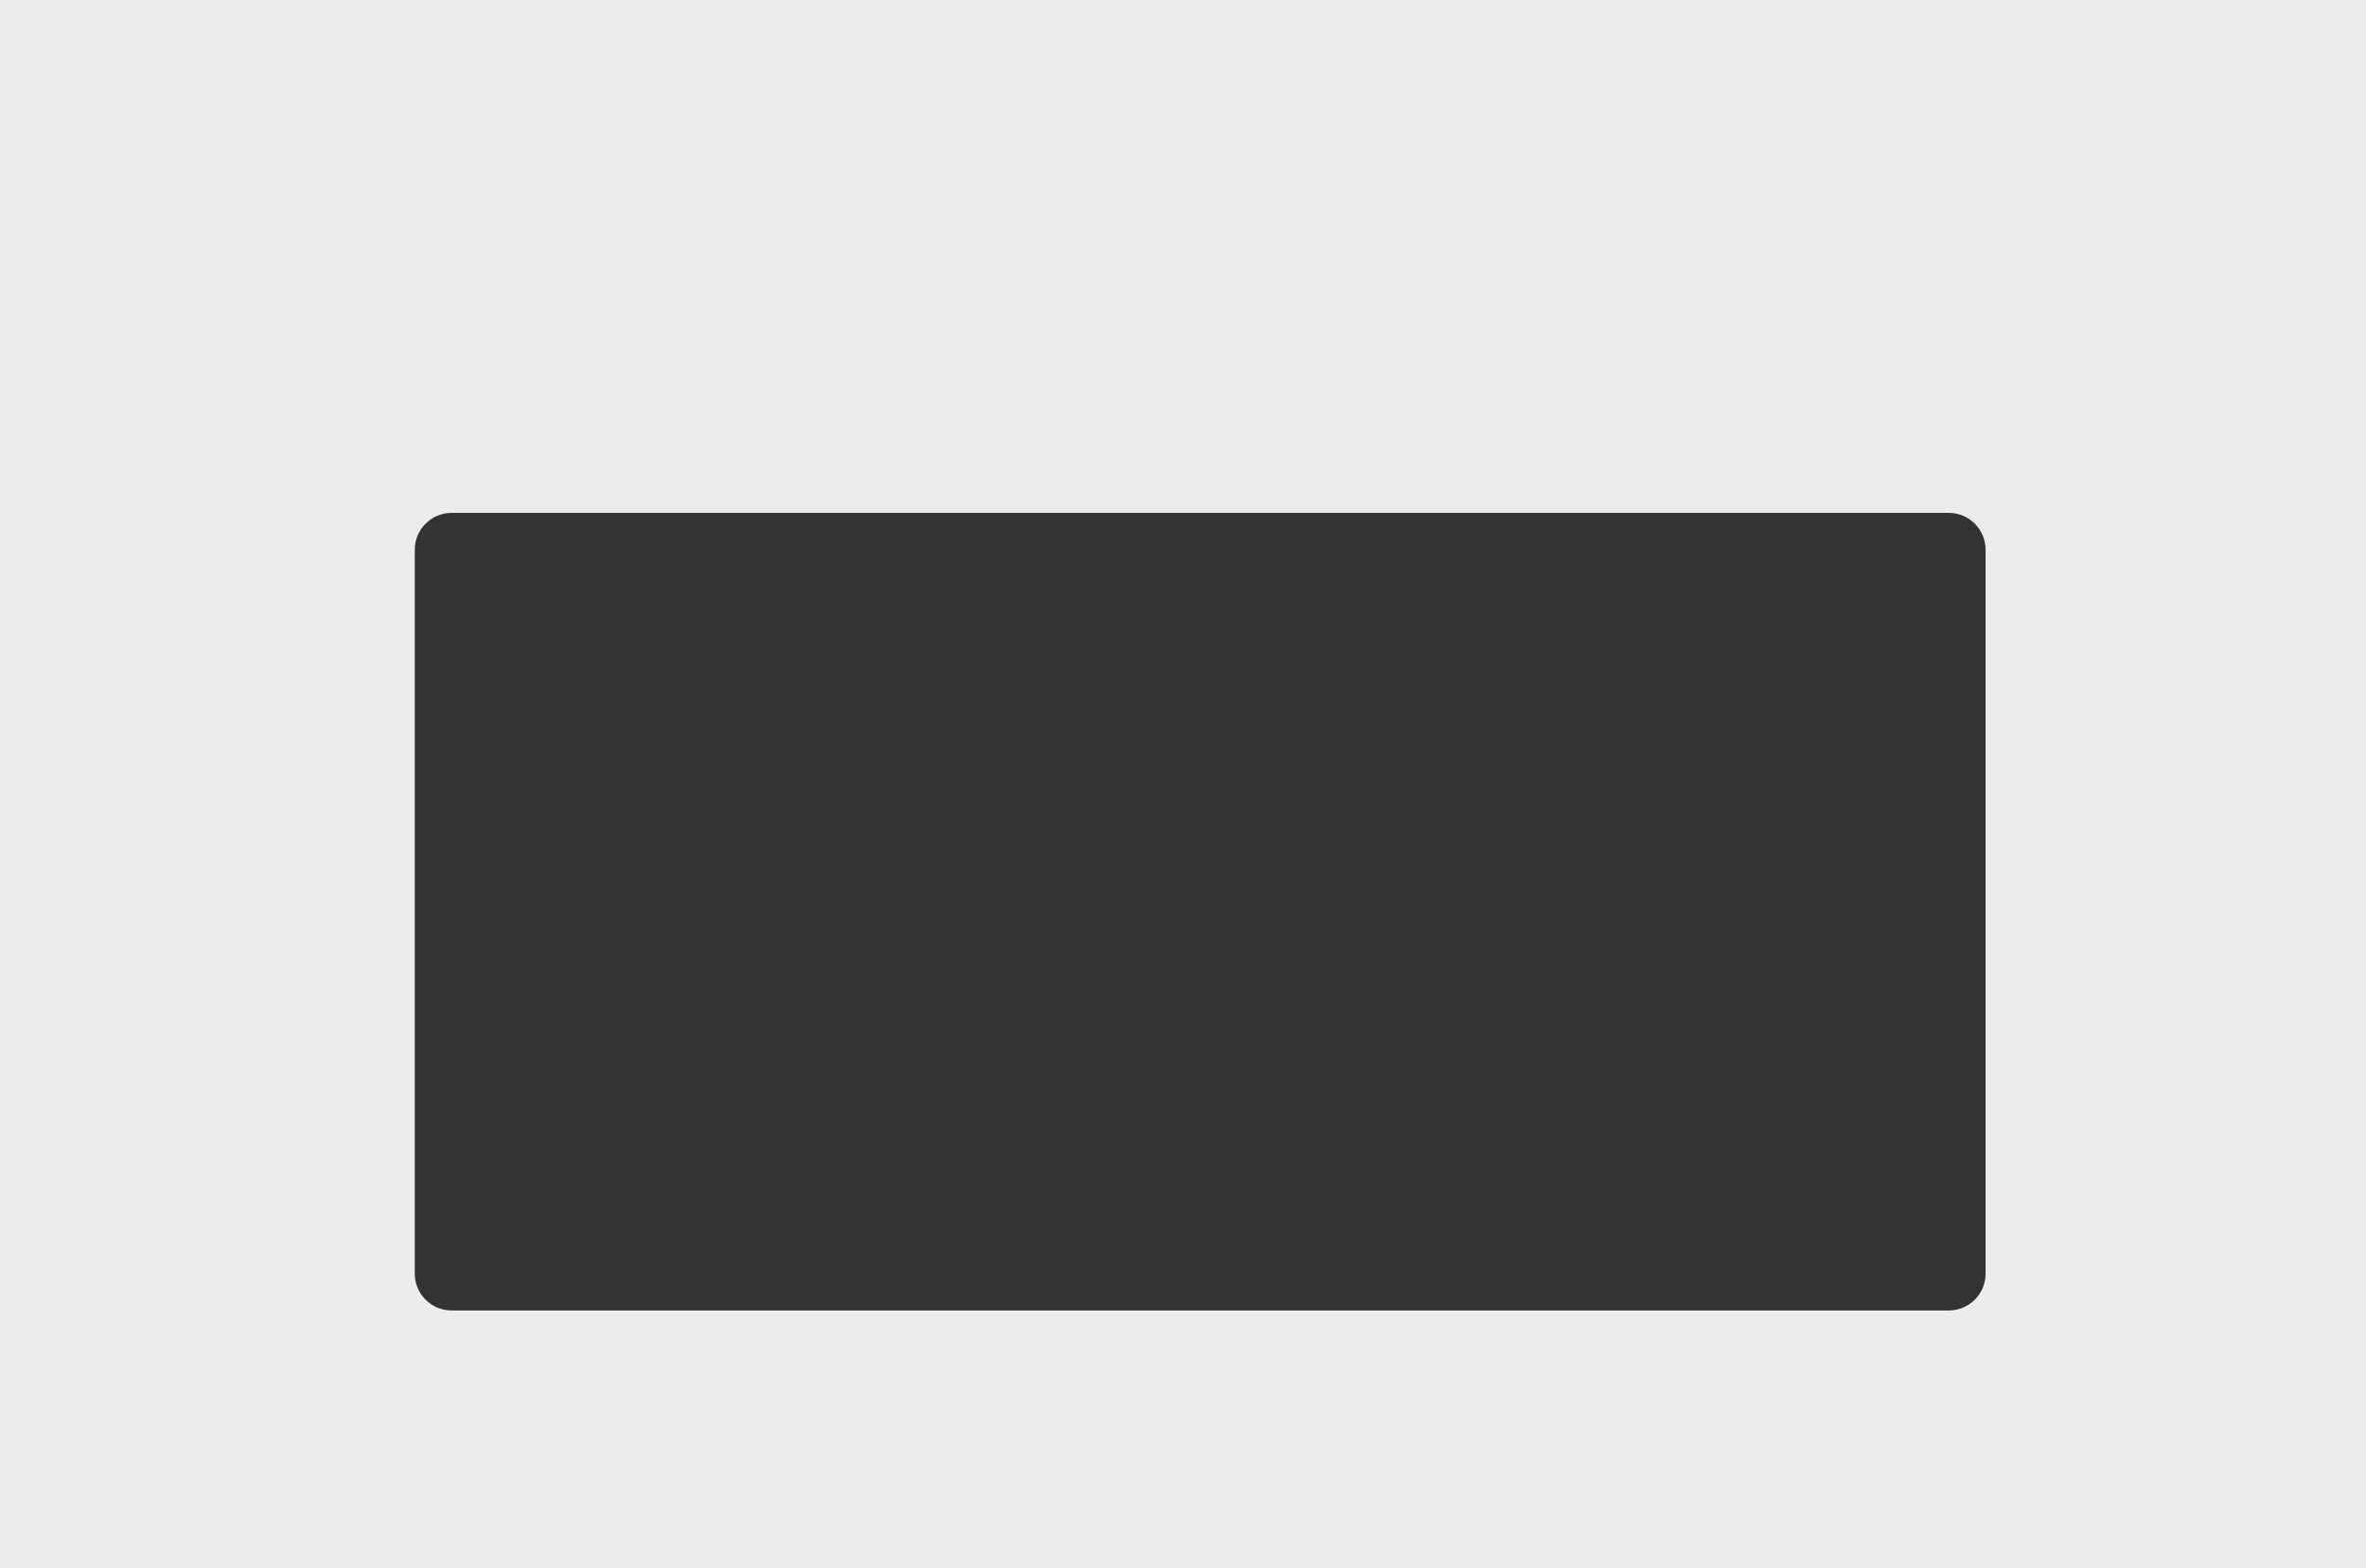
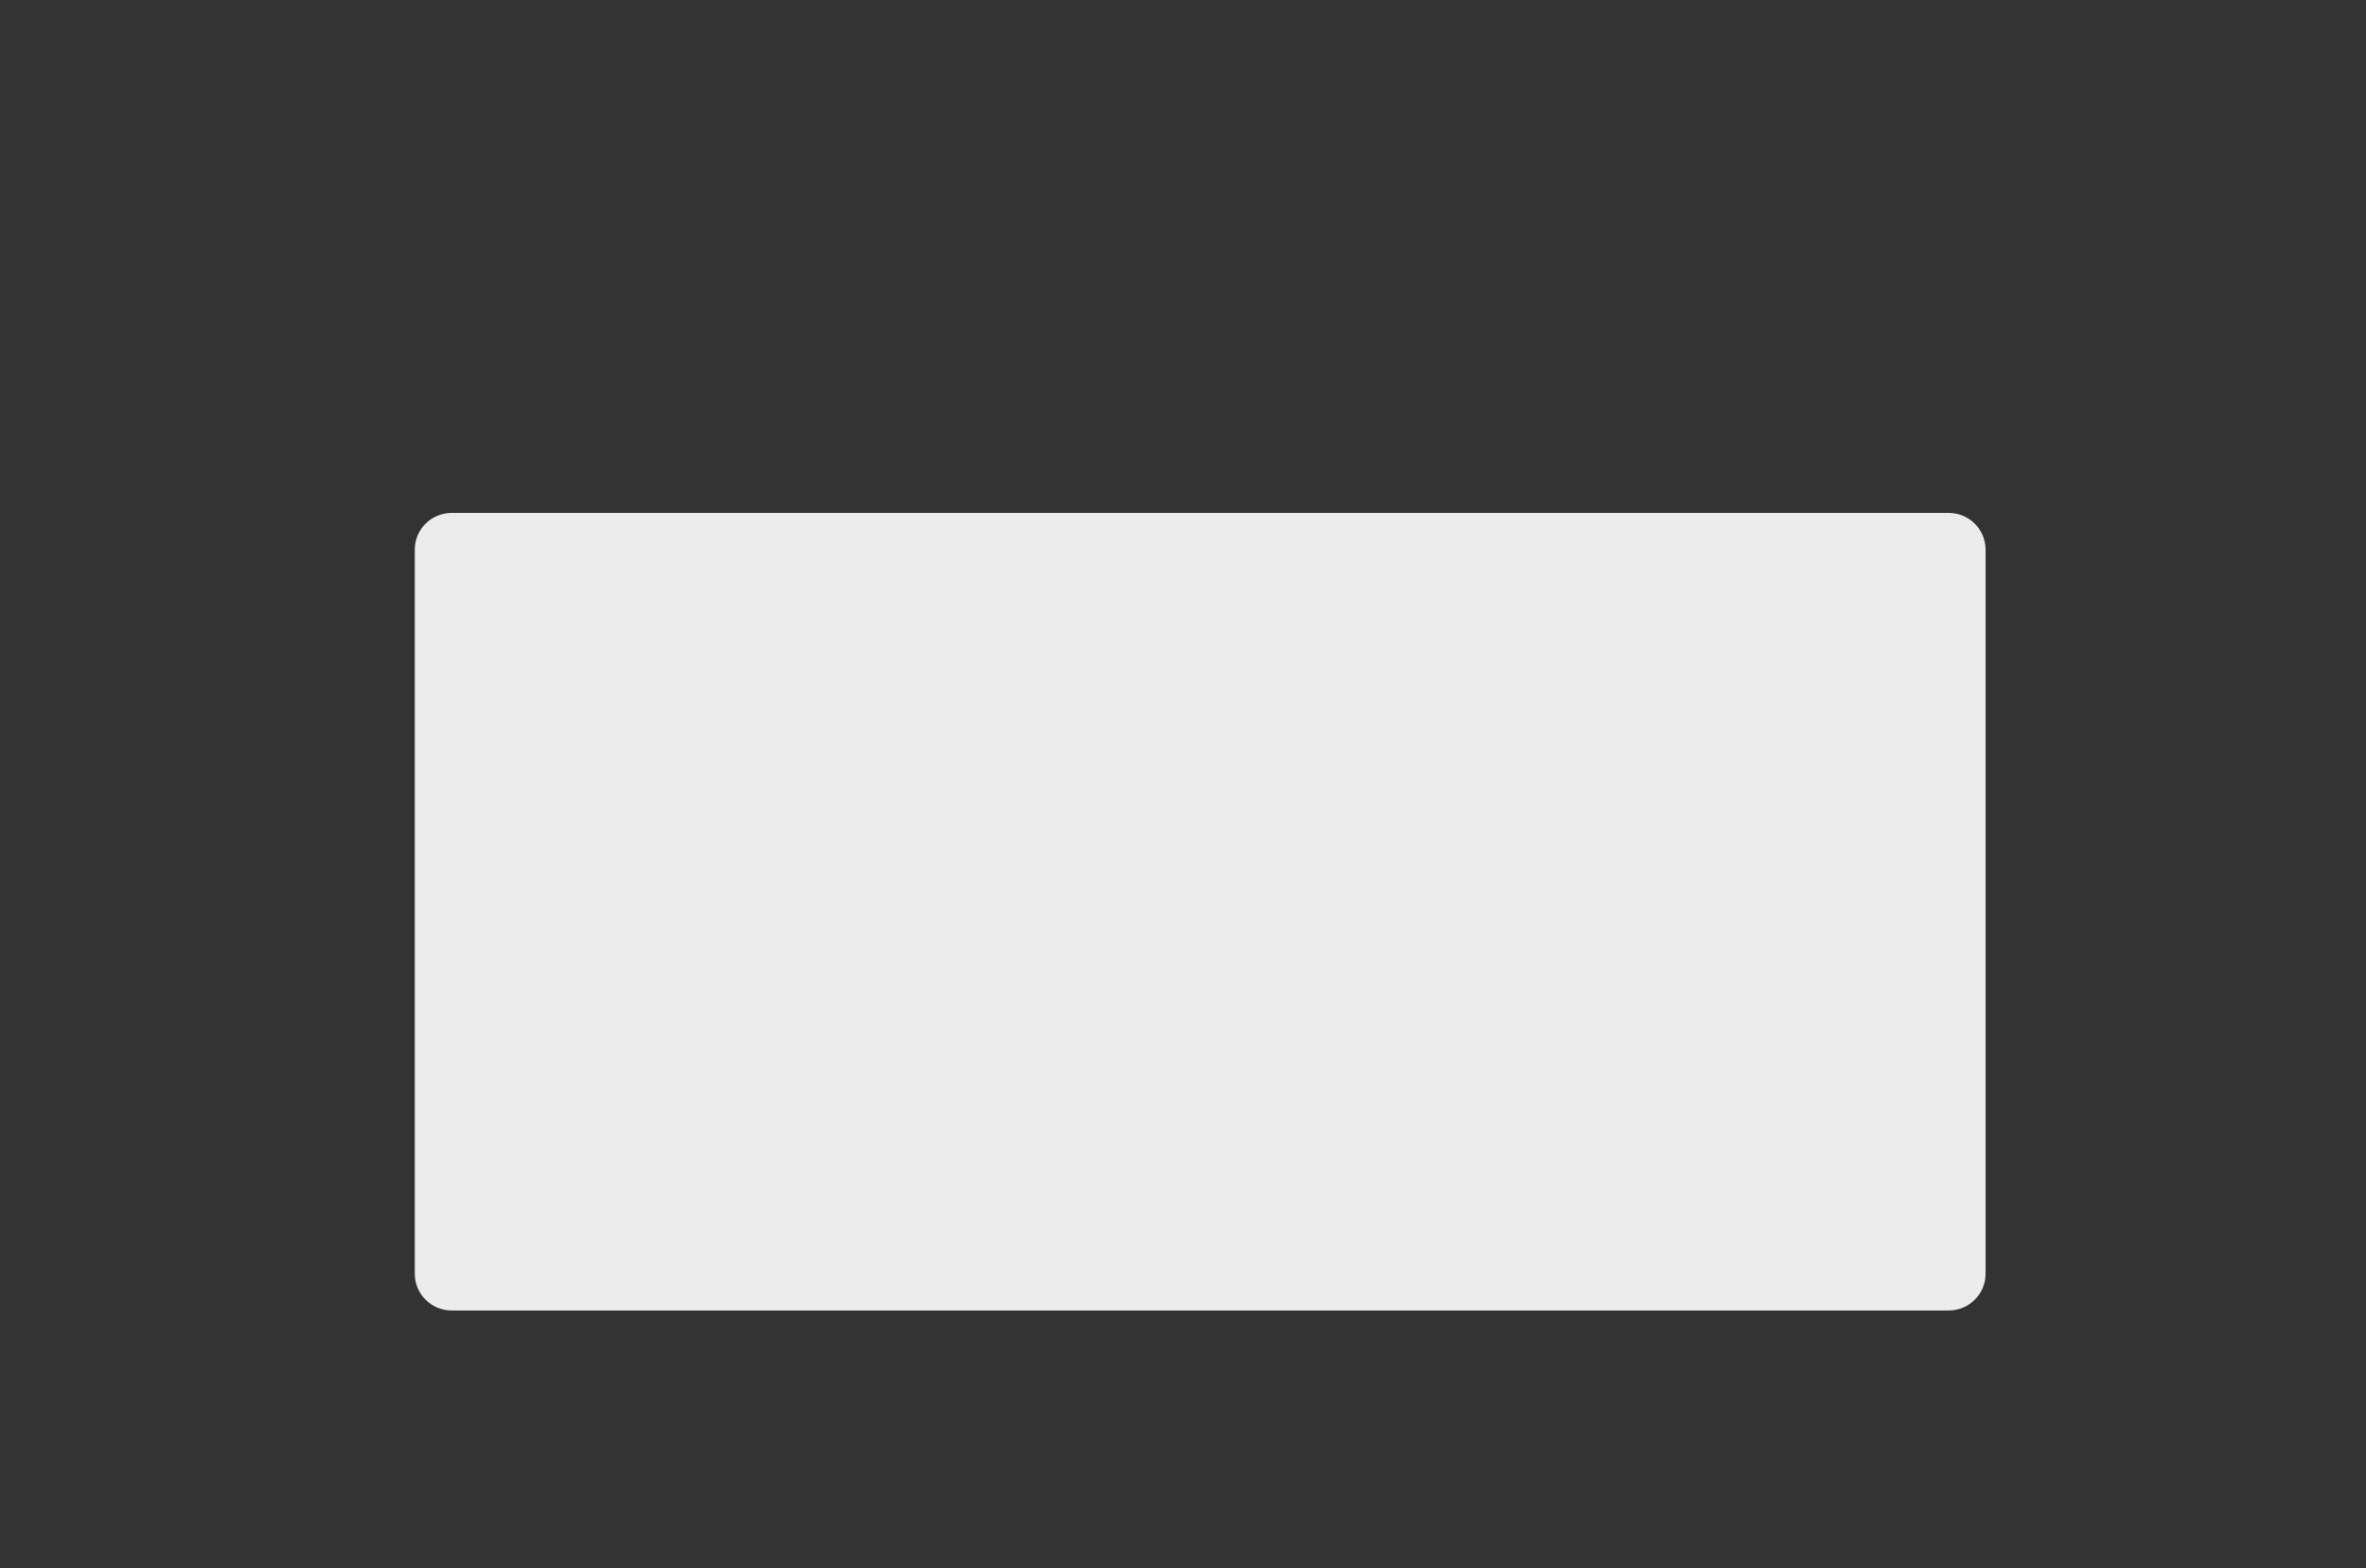
<svg xmlns="http://www.w3.org/2000/svg" width="964" height="639" viewBox="0 0 964 639" fill="none">
  <rect x="0" y="0" width="964" height="639" fill="#333333" stroke="none" />
-   <path fill-rule="evenodd" clip-rule="evenodd" d="M964 0H0V639H964V0ZM184 209C175.716 209 169 215.716 169 224V519C169 527.284 175.716 534 184 534H794C802.284 534 809 527.284 809 519V224C809 215.716 802.284 209 794 209H184Z" fill="#ECECEC" />
+   <path fill-rule="evenodd" clip-rule="evenodd" d="M964 0H0V639V0ZM184 209C175.716 209 169 215.716 169 224V519C169 527.284 175.716 534 184 534H794C802.284 534 809 527.284 809 519V224C809 215.716 802.284 209 794 209H184Z" fill="#ECECEC" />
</svg>